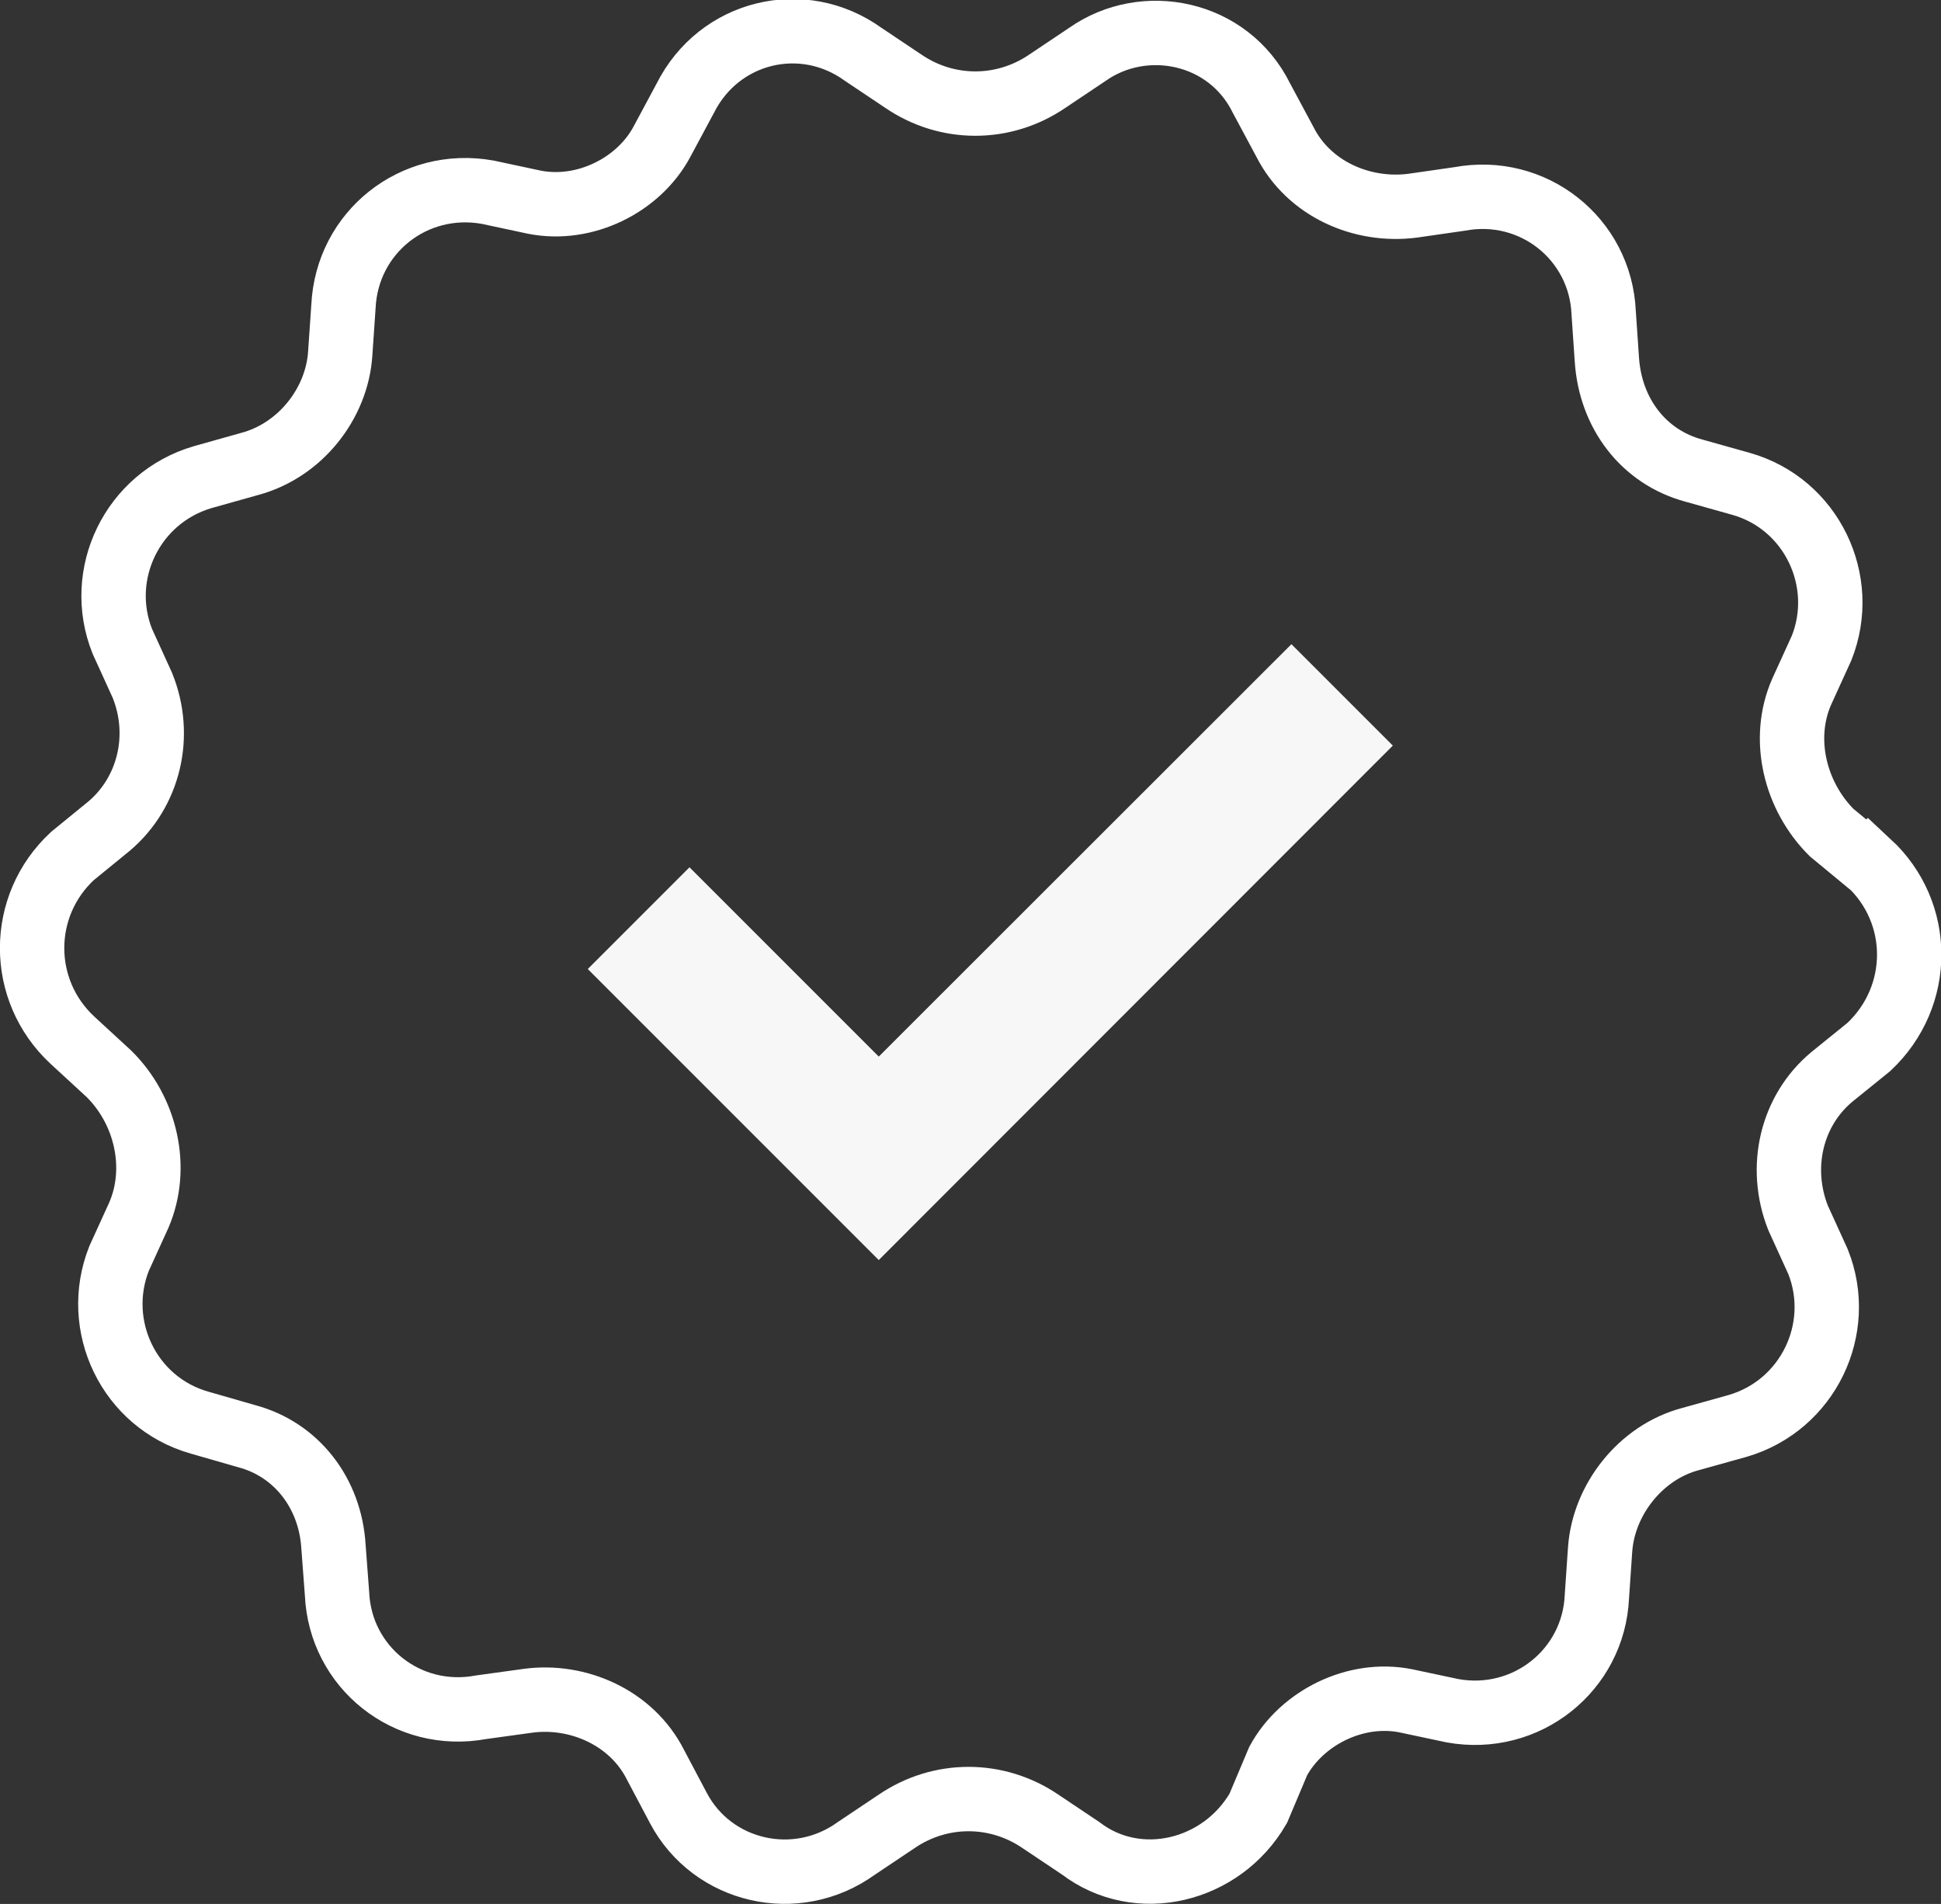
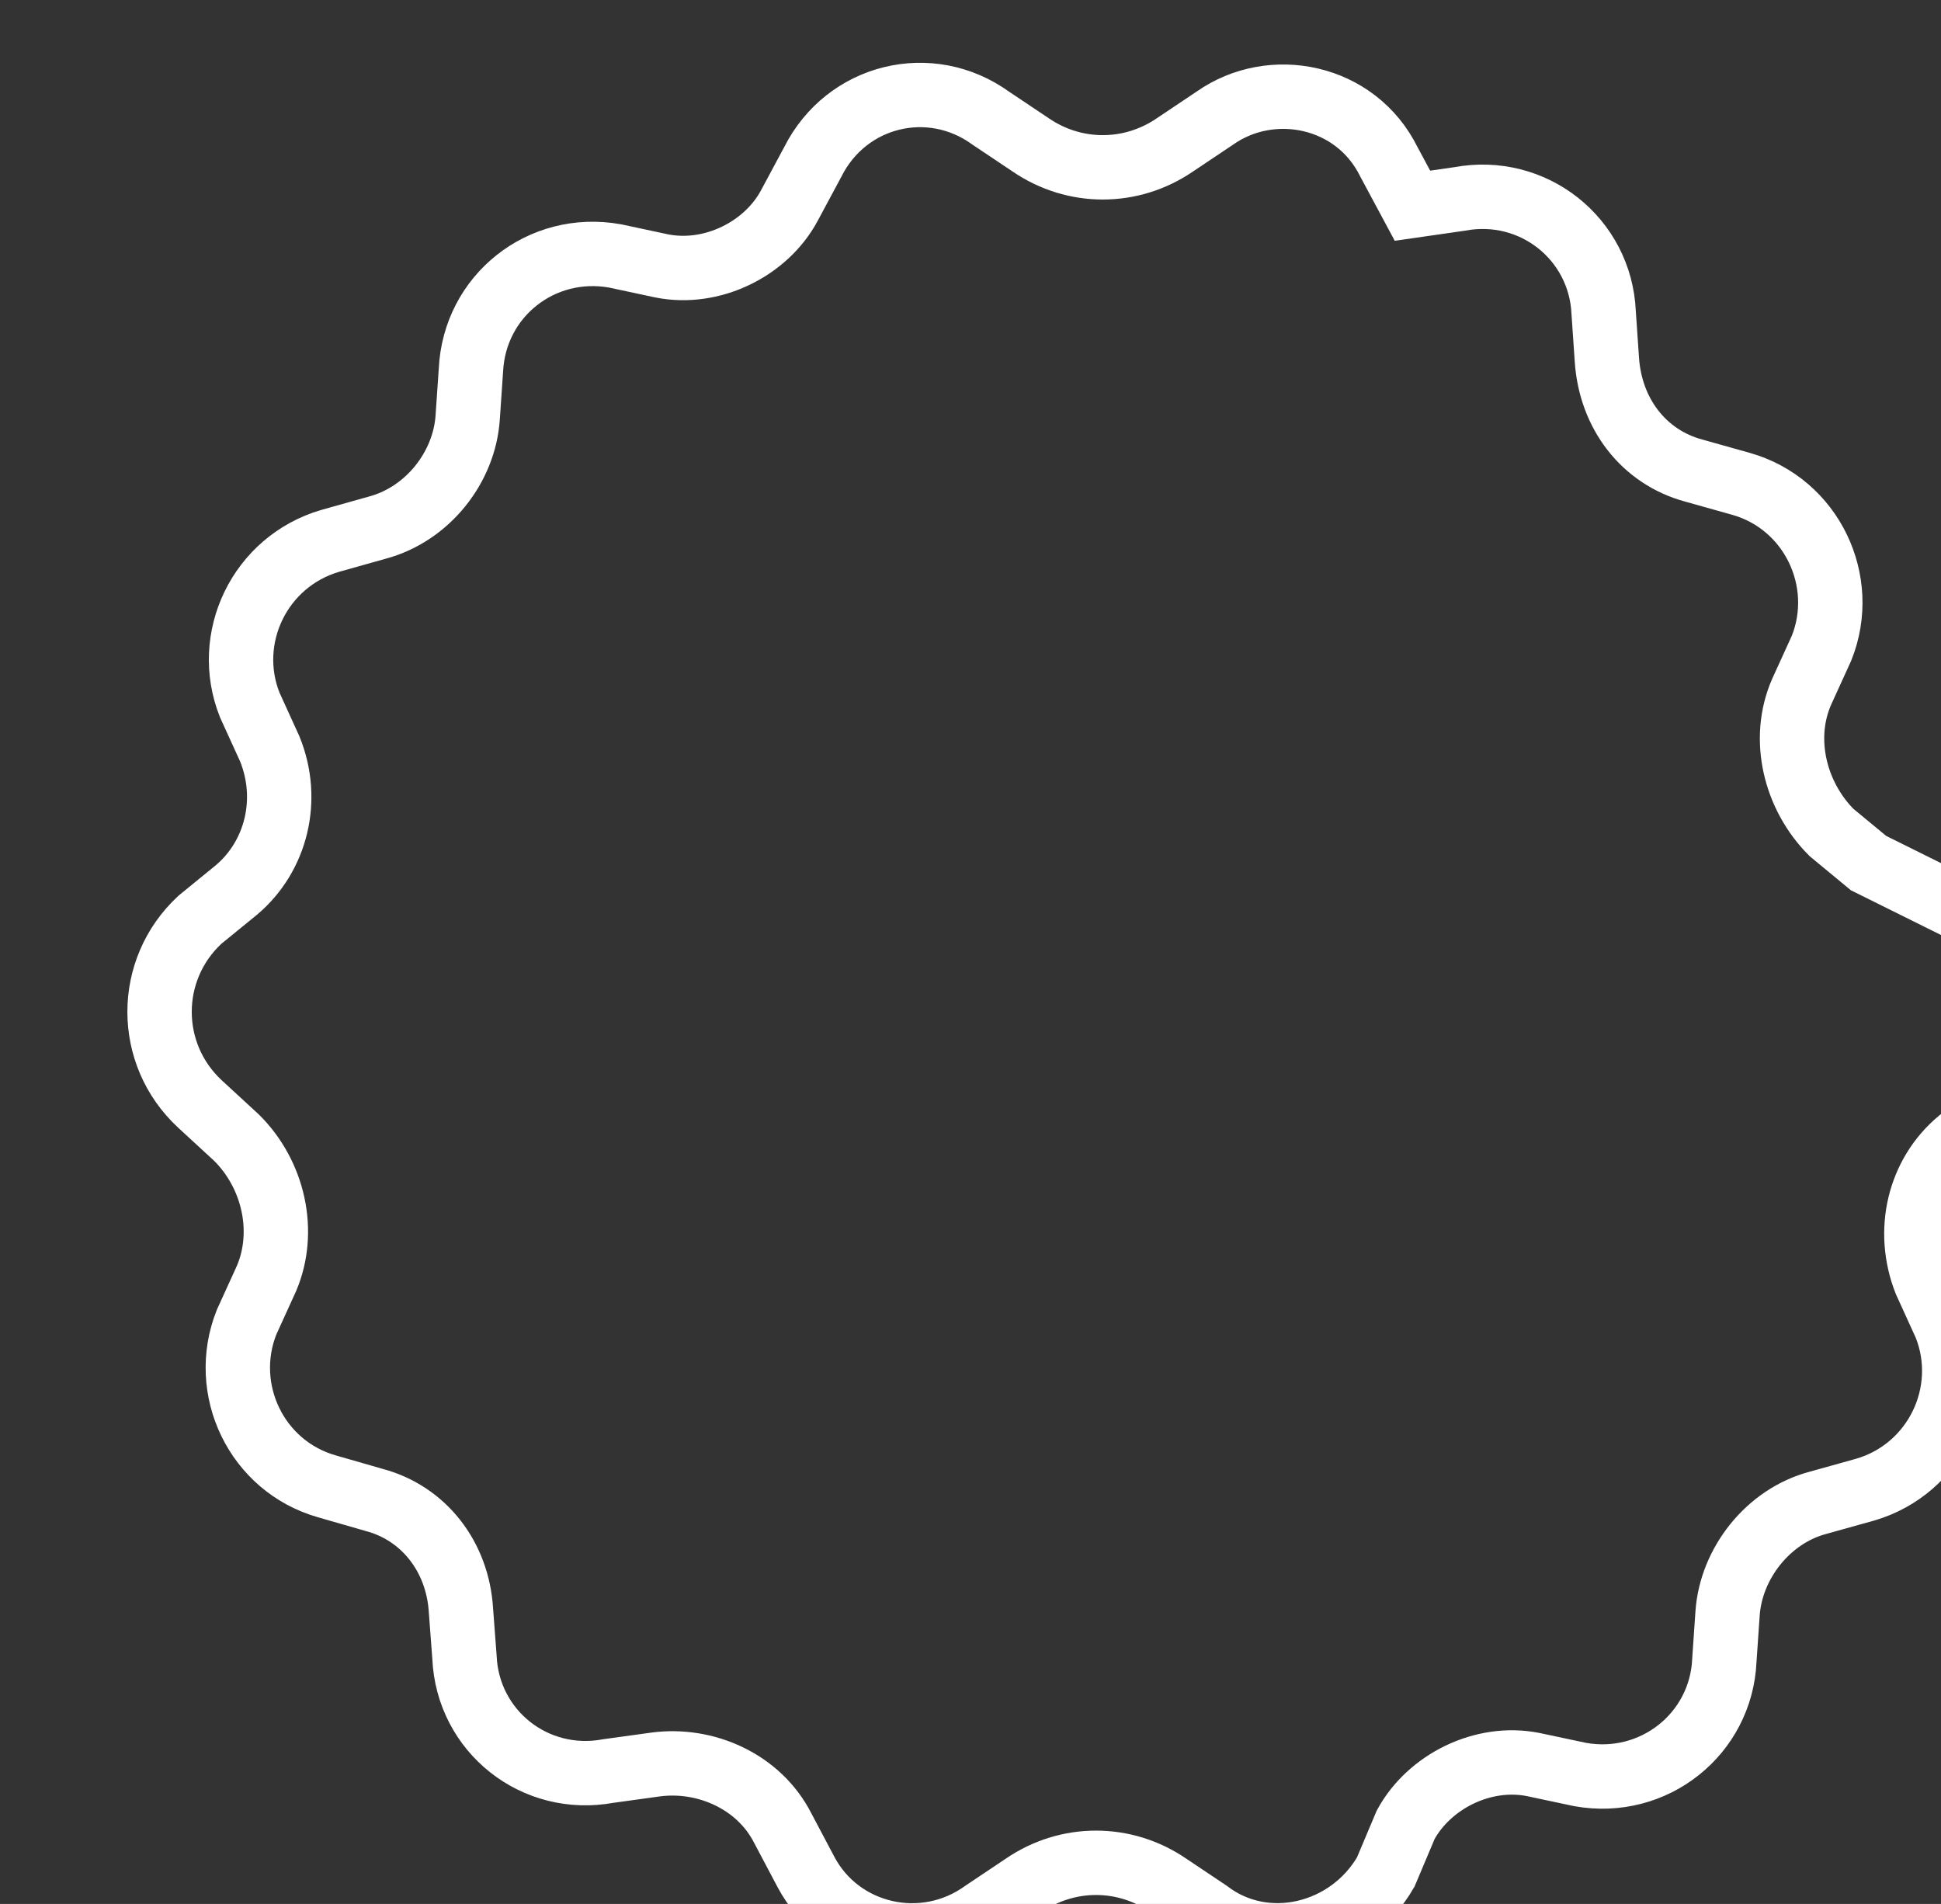
<svg xmlns="http://www.w3.org/2000/svg" id="Livello_1" data-name="Livello 1" viewBox="0 0 60.3 59.14">
  <rect x="0" y="0" width="60.3" height="59.14" fill="#333333" stroke="none" />
  <defs>
    <style>
      .cls-1 {
        fill: #fff;
      }

      .cls-2, .cls-3 {
        fill: none;
      }

      .cls-4 {
        opacity: .96;
      }

      .cls-3 {
        stroke: #fff;
        stroke-miterlimit: 10;
        stroke-width: 2px;
      }

      .cls-5 {
        clip-path: url(#clippath);
      }
    </style>
    <clipPath id="clippath">
-       <rect class="cls-2" x="18.26" y="20" width="25.01" height="19.13" />
-     </clipPath>
+       </clipPath>
  </defs>
-   <path class="cls-3" d="M58.05,26.81l-1.15-.95c-1.14-1.14-1.57-2.91-.93-4.37l.62-1.36c.83-2.08-.31-4.48-2.5-5.1l-1.46-.41c-1.57-.42-2.6-1.78-2.71-3.45l-.1-1.46c-.1-2.29-2.19-3.96-4.48-3.53l-1.46.21c-1.57.2-3.22-.52-3.96-1.98l-.73-1.36c-1.03-2.09-3.65-2.6-5.41-1.36l-1.24.83c-1.36.93-3.12.93-4.48,0l-1.24-.83c-1.88-1.36-4.48-.73-5.53,1.36l-.73,1.36c-.72,1.34-2.39,2.18-3.96,1.87l-1.45-.31c-2.29-.41-4.37,1.24-4.48,3.55l-.1,1.46c-.1,1.55-1.24,3.01-2.81,3.43l-1.46.41c-2.19.64-3.33,3.02-2.5,5.1l.62,1.36c.64,1.57.21,3.33-1.03,4.38l-1.14.93c-1.67,1.55-1.67,4.17,0,5.72l1.14,1.05c1.15,1.14,1.55,2.91.93,4.37l-.62,1.36c-.83,2.09.31,4.48,2.5,5.1l1.46.42c1.55.41,2.6,1.77,2.7,3.43l.11,1.46c.1,2.29,2.18,3.96,4.48,3.53l1.45-.2c1.55-.21,3.22.52,3.96,1.98l.72,1.36c1.05,1.98,3.65,2.6,5.53,1.24l1.24-.83c1.36-.93,3.12-.93,4.48,0l1.24.83c1.78,1.36,4.38.73,5.52-1.24l.62-1.47c.73-1.34,2.4-2.18,3.96-1.87l1.46.31c2.29.41,4.38-1.26,4.48-3.55l.1-1.46c.11-1.55,1.26-3.02,2.81-3.43l1.47-.41c2.18-.64,3.32-3.02,2.49-5.1l-.62-1.36c-.62-1.57-.21-3.33,1.05-4.38l1.15-.93c1.67-1.57,1.67-4.17,0-5.72Z" />
+   <path class="cls-3" d="M58.05,26.81l-1.15-.95c-1.14-1.14-1.57-2.91-.93-4.37l.62-1.36c.83-2.08-.31-4.48-2.5-5.1l-1.46-.41c-1.57-.42-2.6-1.78-2.71-3.45l-.1-1.46c-.1-2.29-2.19-3.96-4.48-3.53l-1.46.21l-.73-1.36c-1.03-2.09-3.65-2.6-5.41-1.36l-1.24.83c-1.36.93-3.12.93-4.48,0l-1.24-.83c-1.88-1.36-4.48-.73-5.53,1.36l-.73,1.36c-.72,1.34-2.39,2.18-3.96,1.87l-1.45-.31c-2.29-.41-4.37,1.24-4.48,3.55l-.1,1.46c-.1,1.55-1.24,3.01-2.81,3.43l-1.46.41c-2.19.64-3.33,3.02-2.5,5.1l.62,1.36c.64,1.57.21,3.33-1.03,4.38l-1.14.93c-1.67,1.55-1.67,4.17,0,5.72l1.14,1.05c1.15,1.14,1.55,2.91.93,4.37l-.62,1.36c-.83,2.09.31,4.48,2.5,5.1l1.46.42c1.55.41,2.6,1.77,2.7,3.43l.11,1.46c.1,2.29,2.18,3.96,4.48,3.53l1.45-.2c1.55-.21,3.22.52,3.96,1.98l.72,1.36c1.05,1.98,3.65,2.6,5.53,1.24l1.24-.83c1.36-.93,3.12-.93,4.48,0l1.24.83c1.78,1.36,4.38.73,5.52-1.24l.62-1.47c.73-1.34,2.4-2.18,3.96-1.87l1.46.31c2.29.41,4.38-1.26,4.48-3.55l.1-1.46c.11-1.55,1.26-3.02,2.81-3.43l1.47-.41c2.18-.64,3.32-3.02,2.49-5.1l-.62-1.36c-.62-1.57-.21-3.33,1.05-4.38l1.15-.93c1.67-1.57,1.67-4.17,0-5.72Z" />
  <g class="cls-4">
    <g class="cls-5">
      <polygon class="cls-1" points="27.3 32.82 21.42 26.94 18.26 30.1 27.3 39.14 43.27 23.16 40.12 20.01 27.3 32.82" />
    </g>
  </g>
</svg>